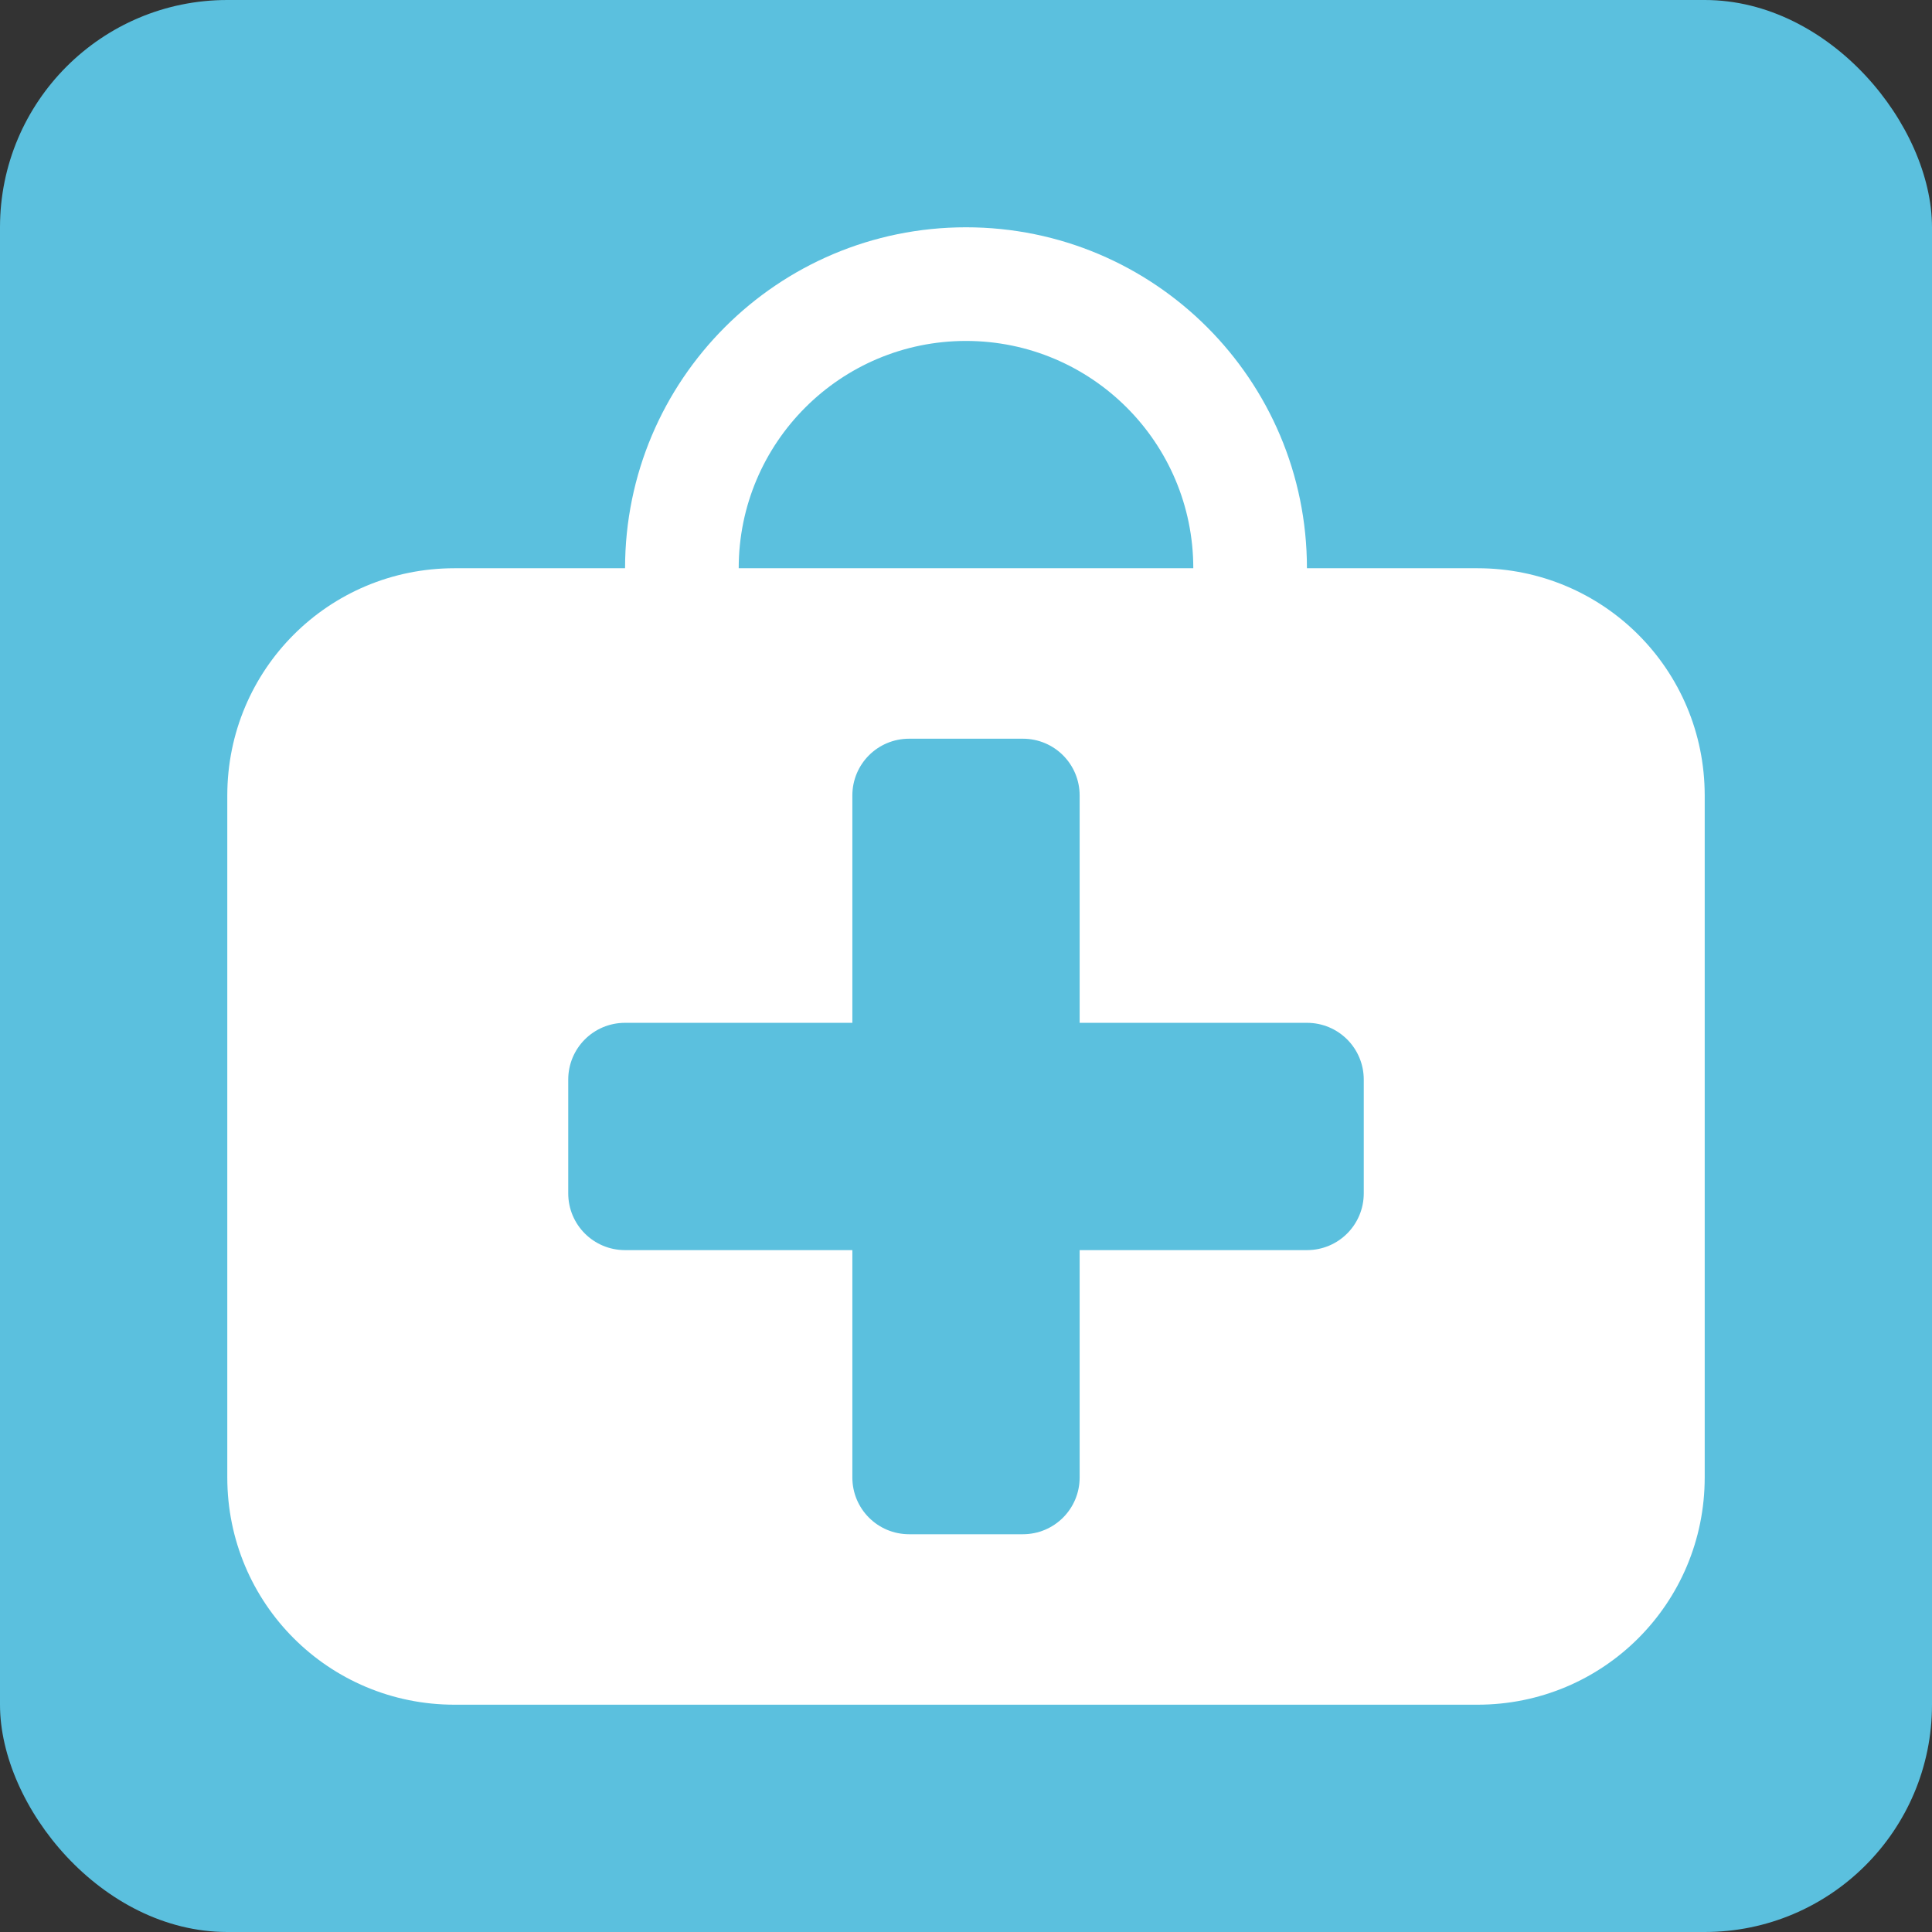
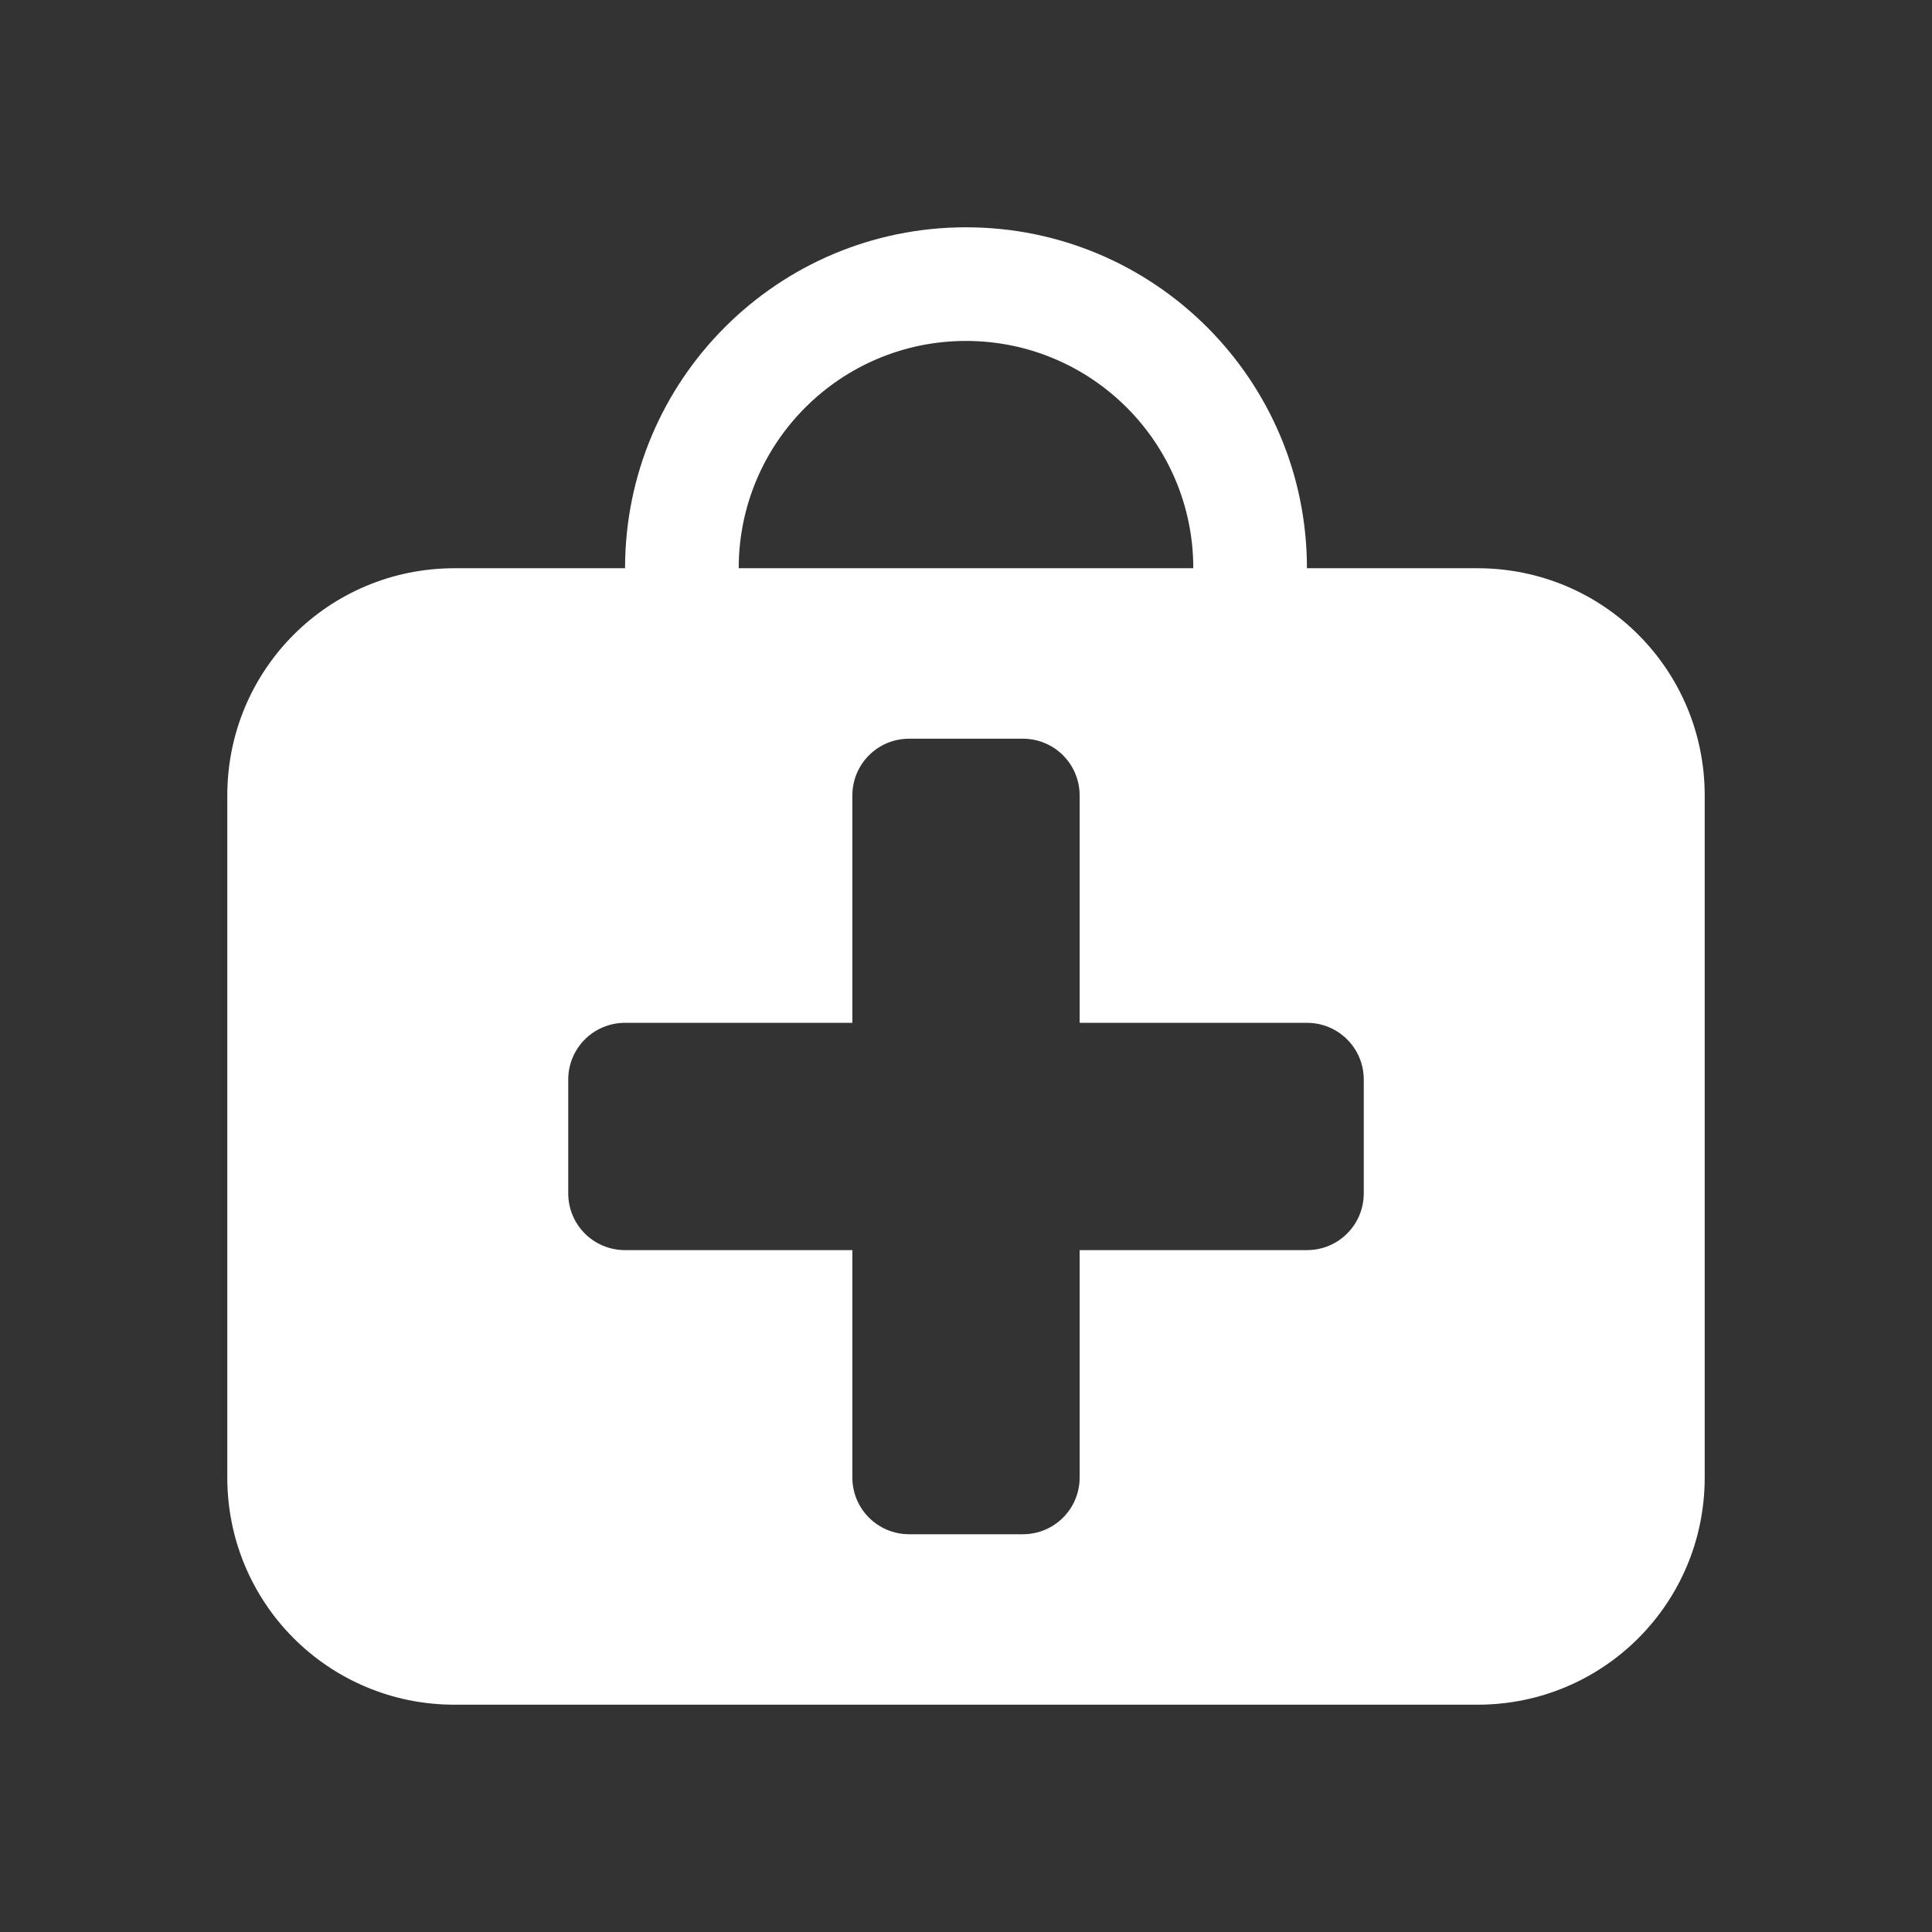
<svg xmlns="http://www.w3.org/2000/svg" xmlns:ns1="http://www.inkscape.org/namespaces/inkscape" xmlns:ns2="http://sodipodi.sourceforge.net/DTD/sodipodi-0.dtd" xmlns:xlink="http://www.w3.org/1999/xlink" width="34" height="34" viewBox="0 0 34 34" id="svg2" version="1.1" ns1:version="0.48.4 r9939" ns2:docname="pharmacy.svg">
  <rect x="0" y="0" width="34" height="34" fill="#333333" stroke="none" />
  <defs id="defs4">
    <linearGradient id="linearGradient5080">
      <stop style="stop-color:#3597e3;stop-opacity:1;" offset="0" id="stop5082" />
      <stop style="stop-color:#6ab2ea;stop-opacity:1;" offset="1" id="stop5084" />
    </linearGradient>
    <linearGradient id="linearGradient5008">
      <stop style="stop-color:#89ba16;stop-opacity:1;" offset="0" id="stop5010" />
      <stop style="stop-color:#bd7ee5;stop-opacity:1;" offset="1" id="stop5012" />
    </linearGradient>
    <linearGradient id="linearGradient5000">
      <stop style="stop-color:#09e991;stop-opacity:1;" offset="0" id="stop5002" />
      <stop style="stop-color:#279ce5;stop-opacity:1;" offset="1" id="stop5004" />
    </linearGradient>
    <linearGradient id="linearGradient3955">
      <stop style="stop-color:#89ba16;stop-opacity:1;" offset="0" id="stop3957" />
      <stop style="stop-color:#a3de1a;stop-opacity:1;" offset="1" id="stop3959" />
    </linearGradient>
    <linearGradient id="linearGradient3941">
      <stop style="stop-color:#89ba16;stop-opacity:1;" offset="0" id="stop3943" />
      <stop style="stop-color:#000000;stop-opacity:1;" offset="1" id="stop3945" />
    </linearGradient>
    <linearGradient id="linearGradient3916">
      <stop style="stop-color:#a3de1a;stop-opacity:1;" offset="0" id="stop3918" />
      <stop style="stop-color:#8aba16;stop-opacity:1;" offset="1" id="stop3920" />
    </linearGradient>
    <linearGradient id="linearGradient3848">
      <stop style="stop-color:#a2d351;stop-opacity:1;" offset="0" id="stop3850" />
      <stop style="stop-color:#86ba2f;stop-opacity:1;" offset="1" id="stop3852" />
    </linearGradient>
    <linearGradient ns1:collect="always" xlink:href="#linearGradient3848" id="linearGradient3854" x1="22" y1="0" x2="22" y2="48" gradientUnits="userSpaceOnUse" />
    <linearGradient ns1:collect="always" xlink:href="#linearGradient3848" id="linearGradient3146" gradientUnits="userSpaceOnUse" x1="22" y1="0" x2="22" y2="48" gradientTransform="translate(108,951.362)" />
    <linearGradient ns1:collect="always" xlink:href="#linearGradient3955" id="linearGradient3961" x1="156" y1="1022.362" x2="182" y2="1022.362" gradientUnits="userSpaceOnUse" />
    <linearGradient ns1:collect="always" xlink:href="#linearGradient3955" id="linearGradient3963" gradientUnits="userSpaceOnUse" x1="156" y1="1022.362" x2="182" y2="1022.362" />
    <linearGradient ns1:collect="always" xlink:href="#linearGradient3955" id="linearGradient3965" gradientUnits="userSpaceOnUse" x1="156" y1="1022.362" x2="182" y2="1022.362" />
    <linearGradient ns1:collect="always" xlink:href="#linearGradient3955" id="linearGradient3967" gradientUnits="userSpaceOnUse" x1="156" y1="1022.362" x2="182" y2="1022.362" />
    <linearGradient ns1:collect="always" xlink:href="#linearGradient3955" id="linearGradient3970" gradientUnits="userSpaceOnUse" x1="156" y1="1022.362" x2="182" y2="1022.362" gradientTransform="translate(1,1)" />
    <linearGradient ns1:collect="always" xlink:href="#linearGradient3955" id="linearGradient3973" gradientUnits="userSpaceOnUse" x1="156" y1="1022.362" x2="182" y2="1022.362" gradientTransform="translate(1,1)" />
    <linearGradient ns1:collect="always" xlink:href="#linearGradient3955" id="linearGradient3976" gradientUnits="userSpaceOnUse" x1="156" y1="1022.362" x2="182" y2="1022.362" gradientTransform="matrix(1.6,0,0,1,202.8,-14)" />
  </defs>
  <ns2:namedview id="base" pagecolor="#ffffff" bordercolor="#666666" borderopacity="1.0" ns1:pageopacity="0.0" ns1:pageshadow="2" ns1:zoom="11.313708" ns1:cx="24.035471" ns1:cy="15.843725" ns1:document-units="px" ns1:current-layer="layer1" showgrid="true" ns1:snap-bbox="true" ns1:window-width="1920" ns1:window-height="1142" ns1:window-x="0" ns1:window-y="29" ns1:window-maximized="1" ns1:snap-bbox-midpoints="false" ns1:snap-object-midpoints="false" showguides="false" ns1:guide-bbox="true" ns1:object-nodes="true" ns1:snap-smooth-nodes="true" ns1:snap-midpoints="true" ns1:snap-nodes="true" ns1:snap-grids="true" ns1:bbox-paths="true" ns1:bbox-nodes="true" ns1:snap-bbox-edge-midpoints="false" ns1:object-paths="true" ns1:snap-intersection-paths="true">
    <ns1:grid type="xygrid" id="grid2985" empspacing="5" visible="true" enabled="true" snapvisiblegridlinesonly="true" />
    <ns2:guide orientation="0,1" position="195,45" id="guide4601" />
    <ns2:guide orientation="1,0" position="242,173" id="guide5229" />
  </ns2:namedview>
  <g ns1:label="Layer 1" ns1:groupmode="layer" id="layer1" transform="translate(0,-1018.362)">
    <g id="g11737">
-       <rect ry="4" rx="4" y="1018.362" x="0" height="34" width="34" id="rect3960" style="fill:#5bc0de;fill-opacity:1;stroke:none" />
      <g id="g11734">
        <path ns1:connector-curvature="0" id="path3962" d="m 17,1022.362 c -3.314,0 -6,2.686 -6,6 l -3,0 c -2.216,0 -4,1.784 -4,4 l 0,12 c 0,2.216 1.784,4 4,4 l 18,0 c 2.216,0 4,-1.784 4,-4 l 0,-12 c 0,-2.216 -1.784,-4 -4,-4 l -3,0 c 0,-3.314 -2.686,-6 -6,-6 z m 0,2 c 2.209,0 4,1.791 4,4 l -8,0 c 0,-2.209 1.791,-4 4,-4 z m -1,7 2,0 c 0.554,0 1,0.446 1,1 l 0,4 4,0 c 0.554,0 1,0.446 1,1 l 0,2 c 0,0.554 -0.446,1 -1,1 l -4,0 0,4 c 0,0.554 -0.446,1 -1,1 l -2,0 c -0.554,0 -1,-0.446 -1,-1 l 0,-4 -4,0 c -0.554,0 -1,-0.446 -1,-1 l 0,-2 c 0,-0.554 0.446,-1 1,-1 l 4,0 0,-4 c 0,-0.554 0.446,-1 1,-1 z" style="fill:#ffffff;fill-opacity:1;stroke:none" />
      </g>
    </g>
  </g>
</svg>